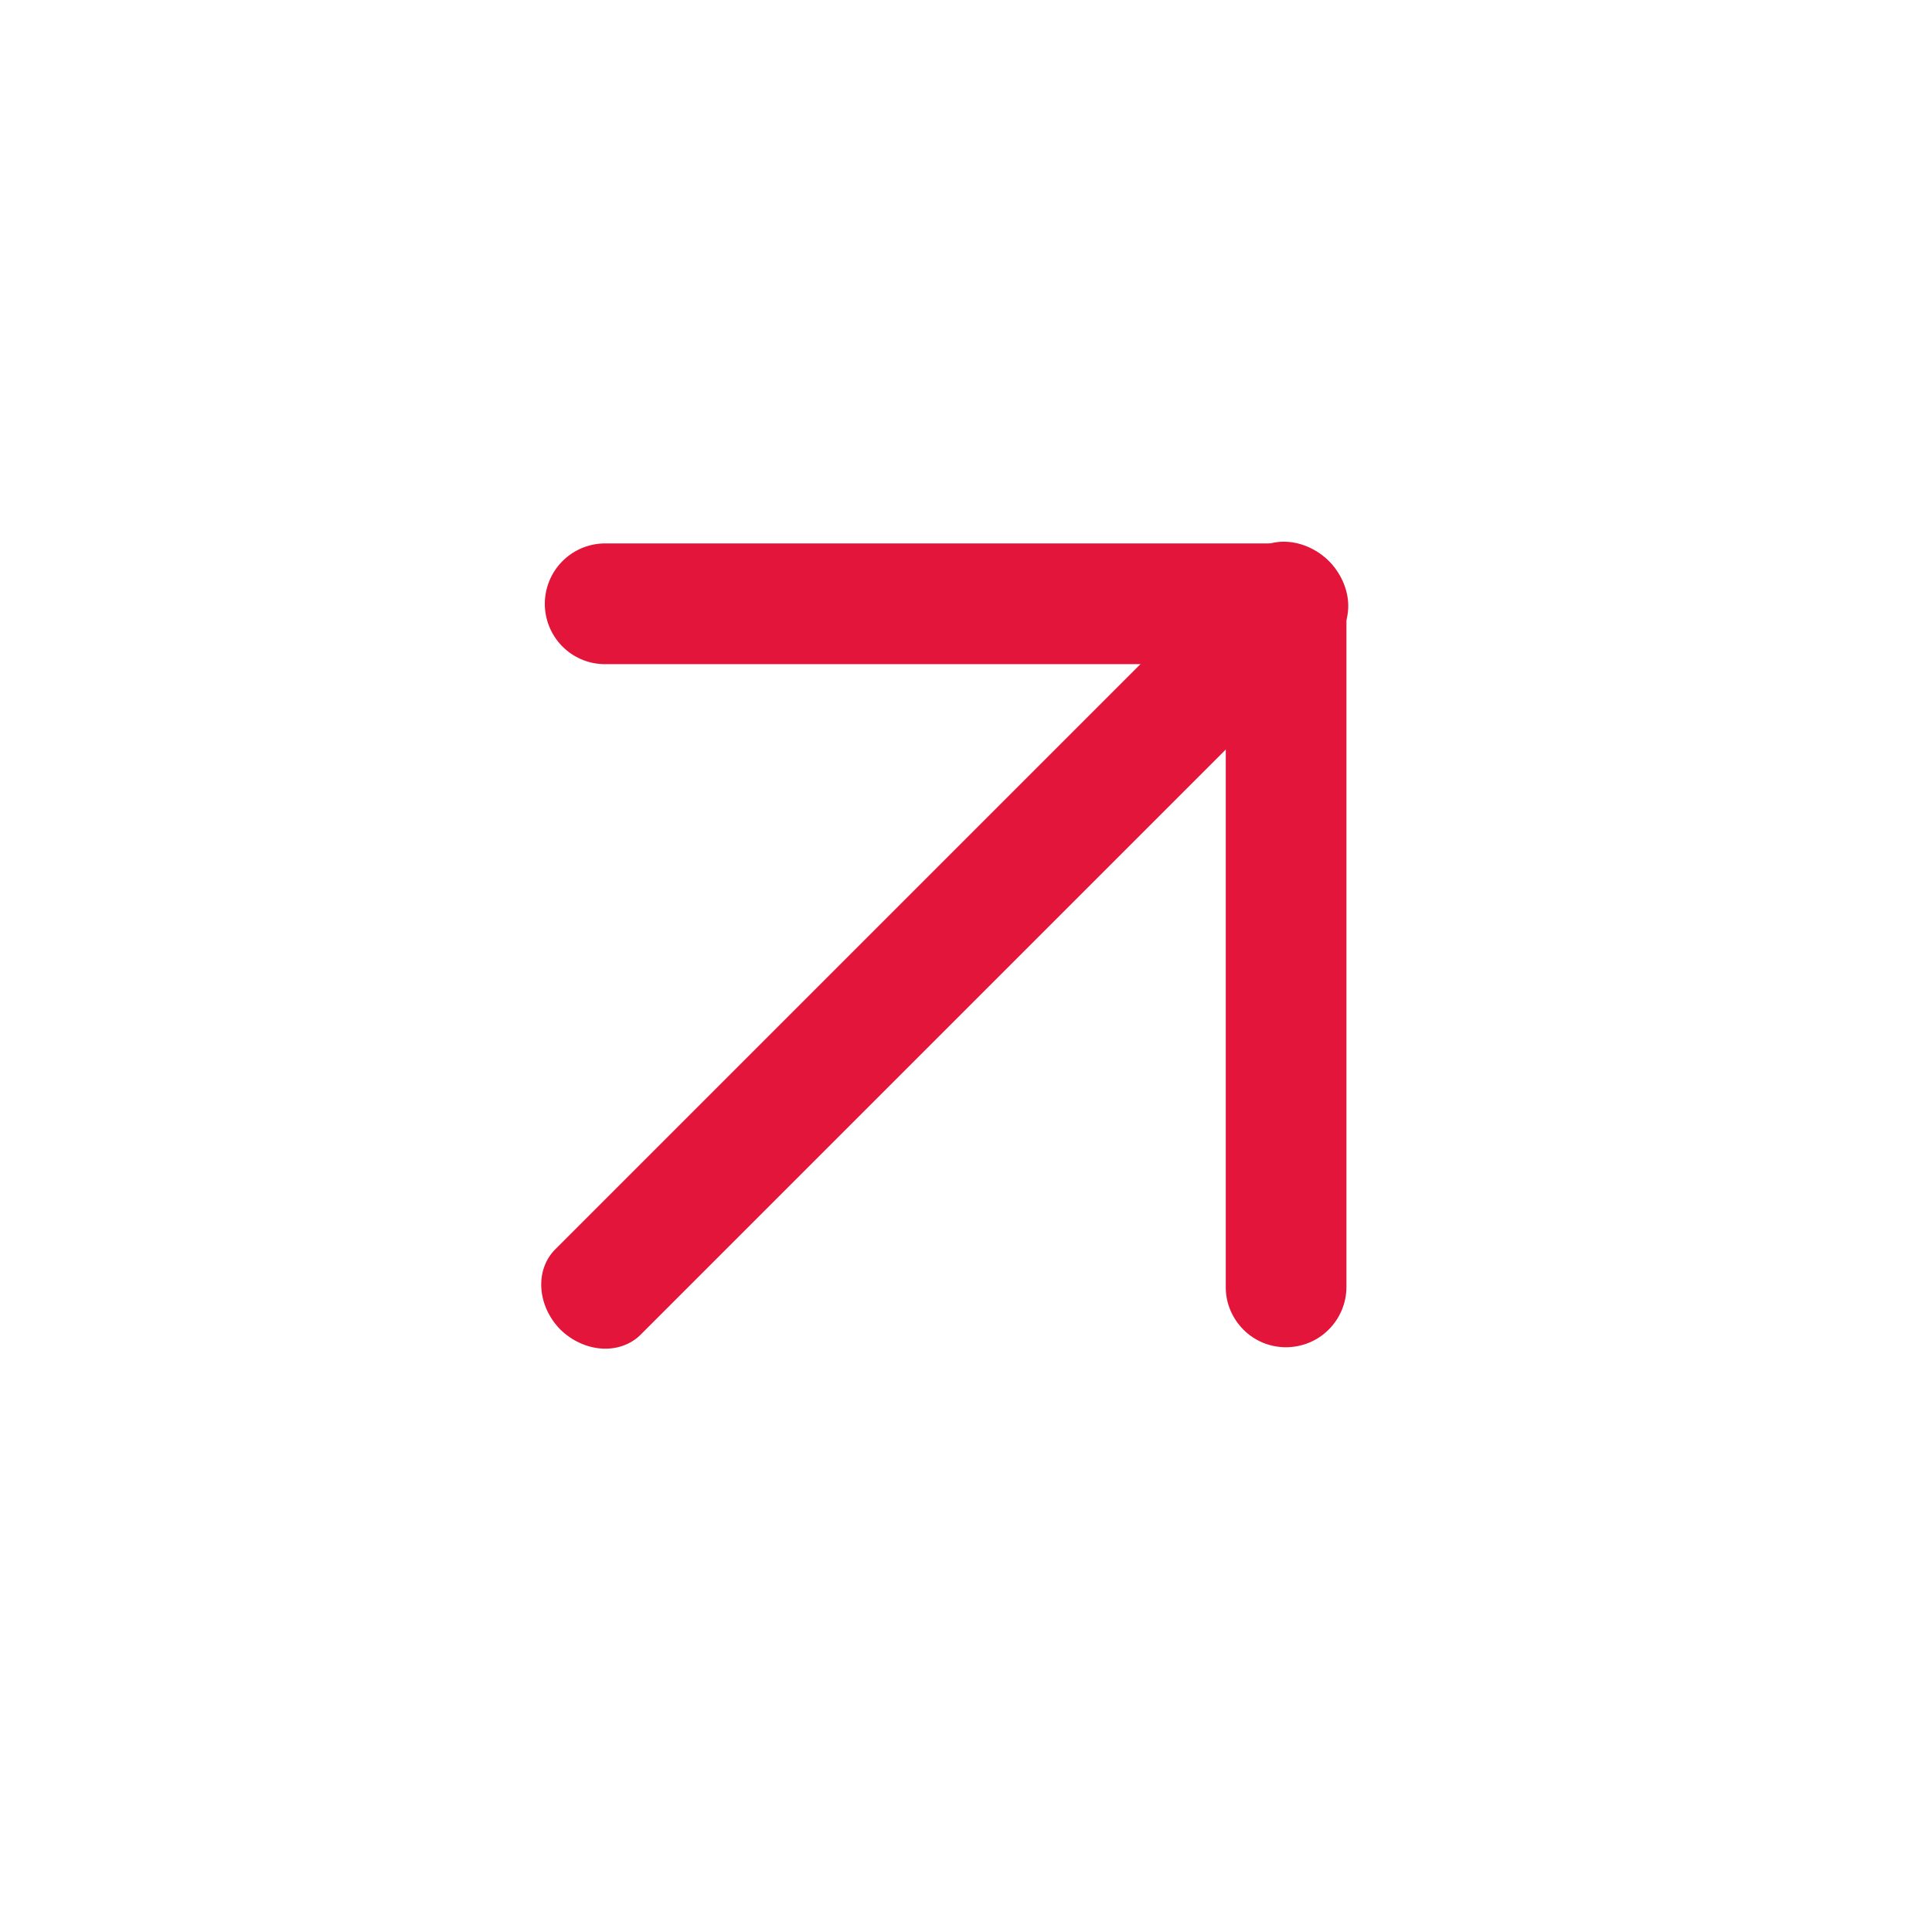
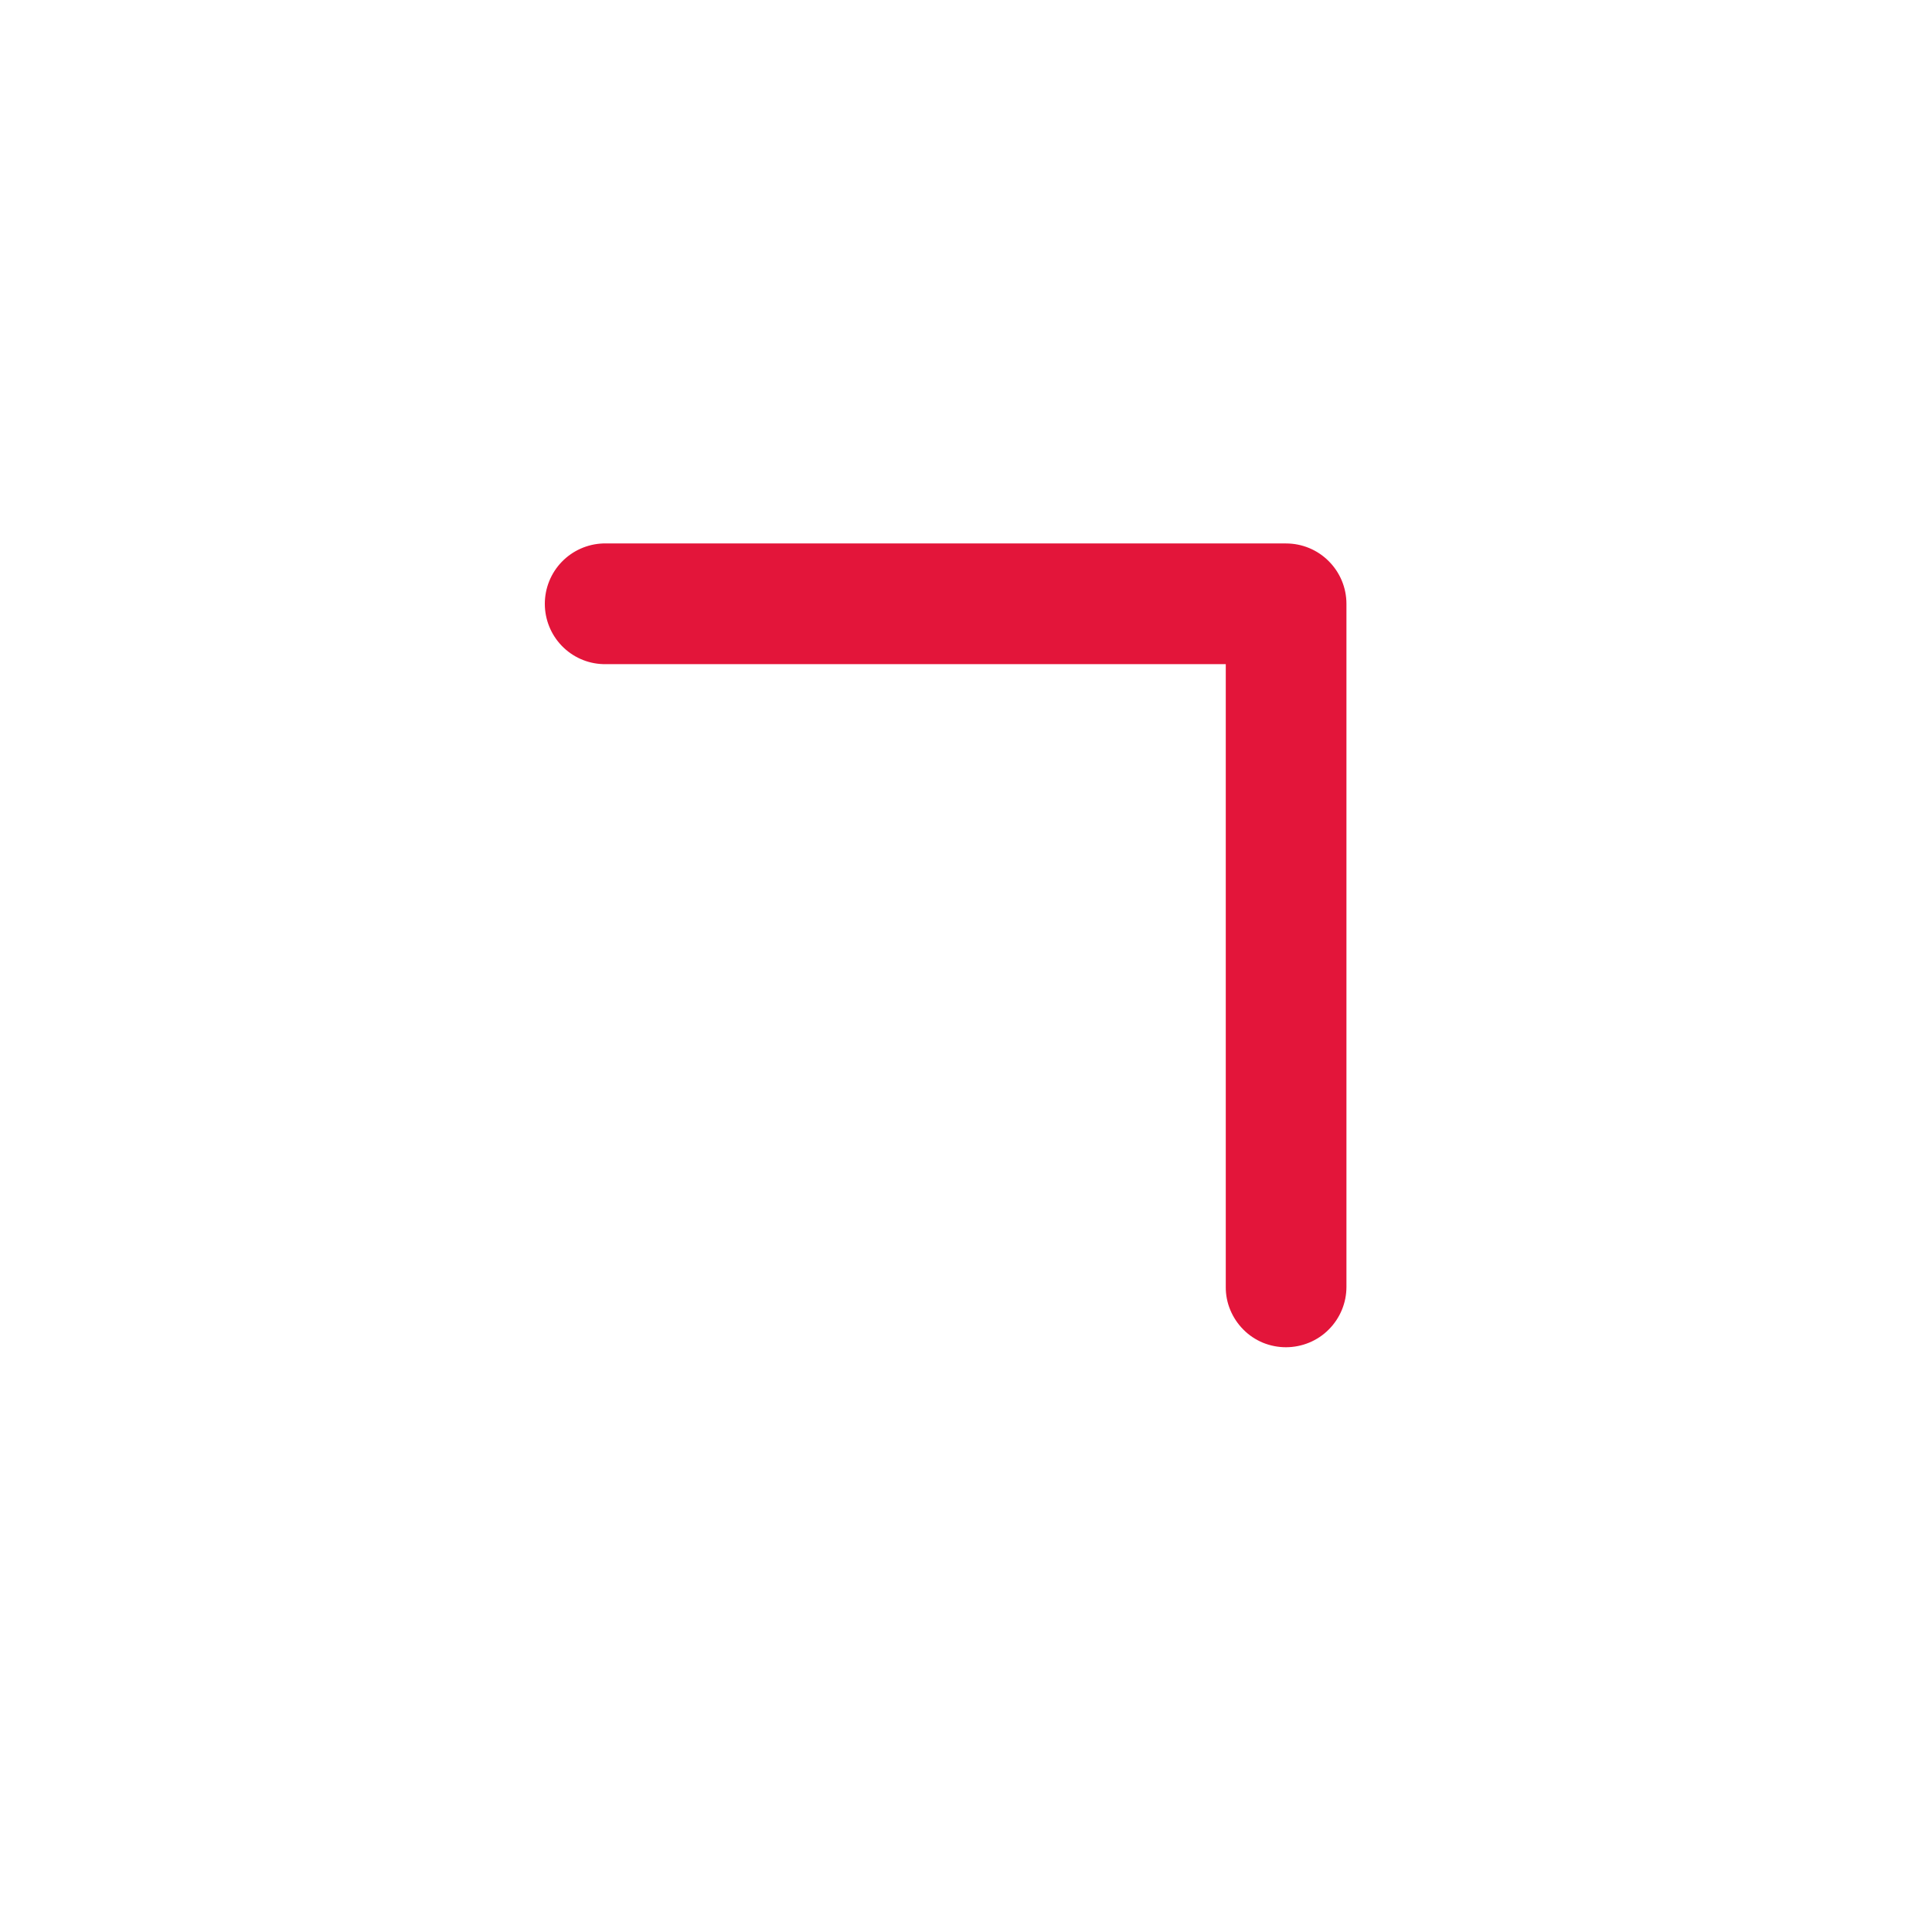
<svg xmlns="http://www.w3.org/2000/svg" width="24" height="24" viewBox="0 0 24 24" fill="none">
  <path d="M15.446 16.517C15.376 16.447 15.321 16.364 15.283 16.273C15.245 16.182 15.226 16.085 15.227 15.986L15.227 8.25H7.491C7.297 8.244 7.113 8.162 6.978 8.022C6.843 7.882 6.768 7.695 6.768 7.501C6.768 7.307 6.843 7.12 6.978 6.98C7.113 6.84 7.297 6.758 7.491 6.751L15.976 6.751C16.175 6.751 16.366 6.83 16.506 6.971C16.647 7.112 16.726 7.302 16.726 7.501L16.726 15.986C16.726 16.185 16.647 16.375 16.506 16.516C16.366 16.657 16.175 16.735 15.976 16.736C15.878 16.736 15.78 16.717 15.689 16.68C15.598 16.642 15.515 16.587 15.446 16.517Z" fill="#E3153A" />
-   <path d="M6.961 16.516C6.822 16.375 6.738 16.192 6.725 16.006C6.712 15.821 6.772 15.648 6.893 15.524L15.515 6.902C15.637 6.78 15.81 6.718 15.997 6.731C16.183 6.744 16.366 6.83 16.507 6.97C16.648 7.111 16.734 7.295 16.747 7.481C16.759 7.667 16.698 7.84 16.575 7.963L7.953 16.585C7.829 16.705 7.656 16.765 7.471 16.752C7.286 16.739 7.103 16.655 6.961 16.516Z" fill="#E3153A" />
</svg>